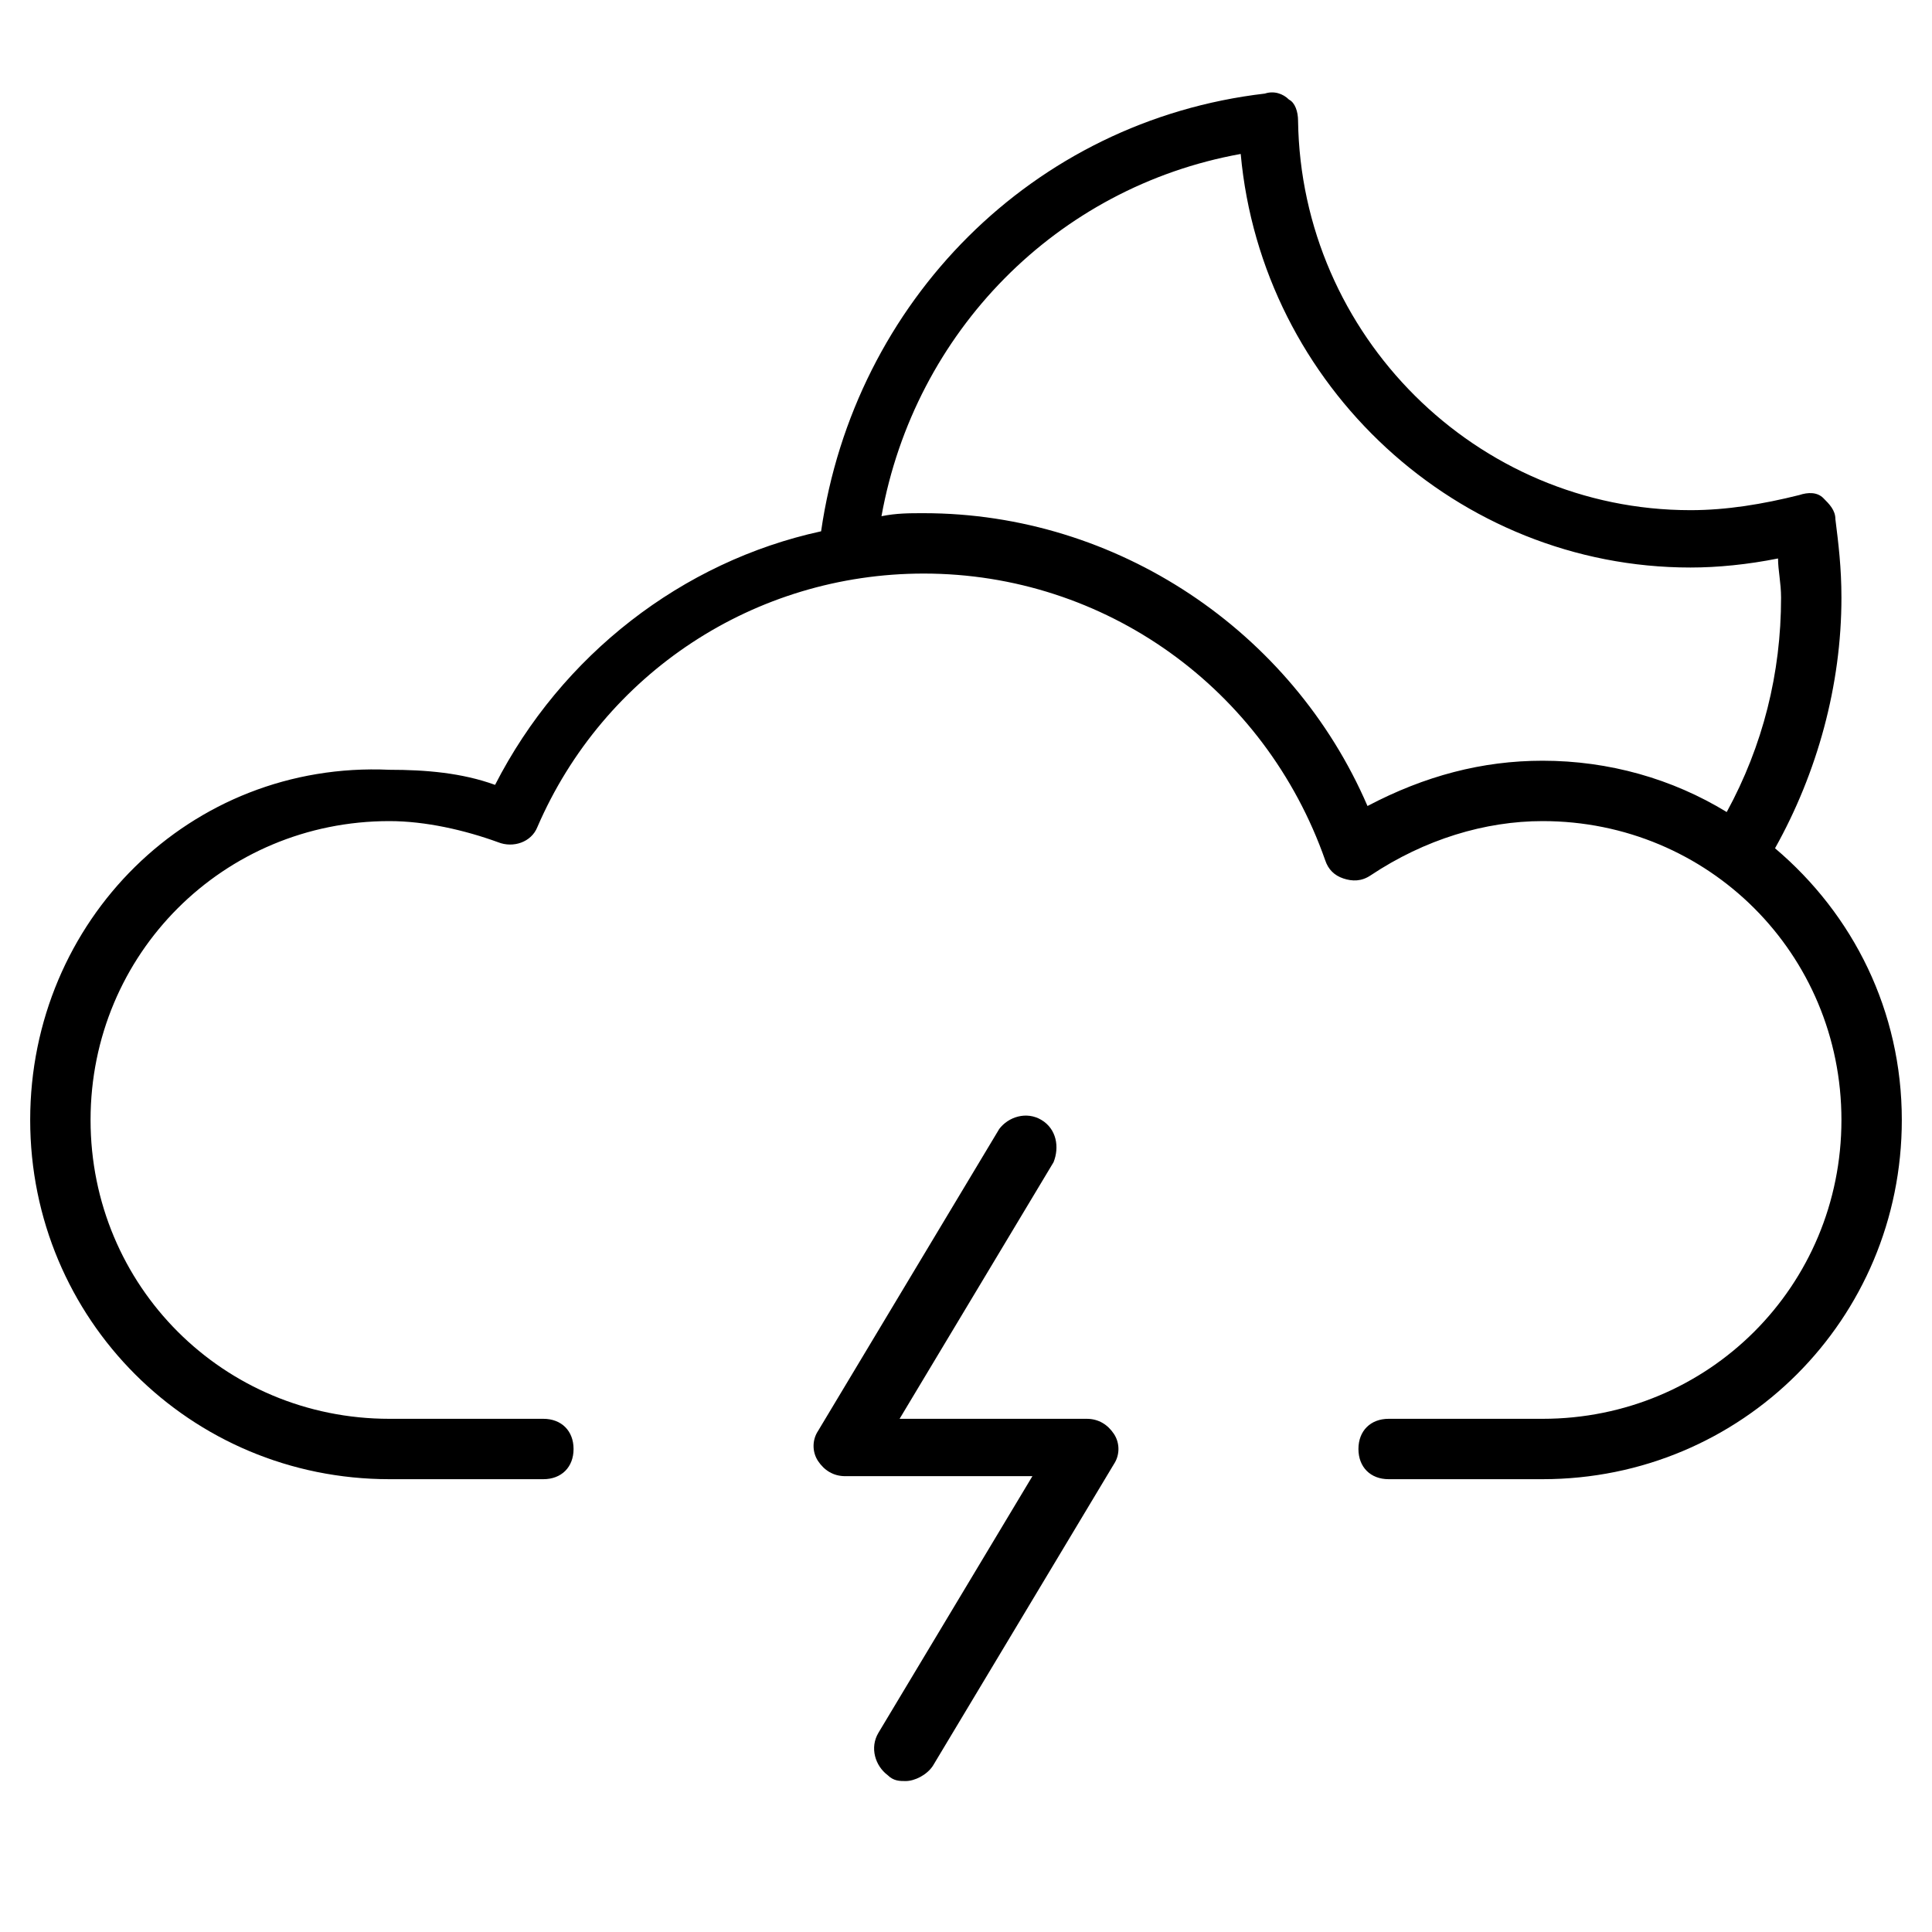
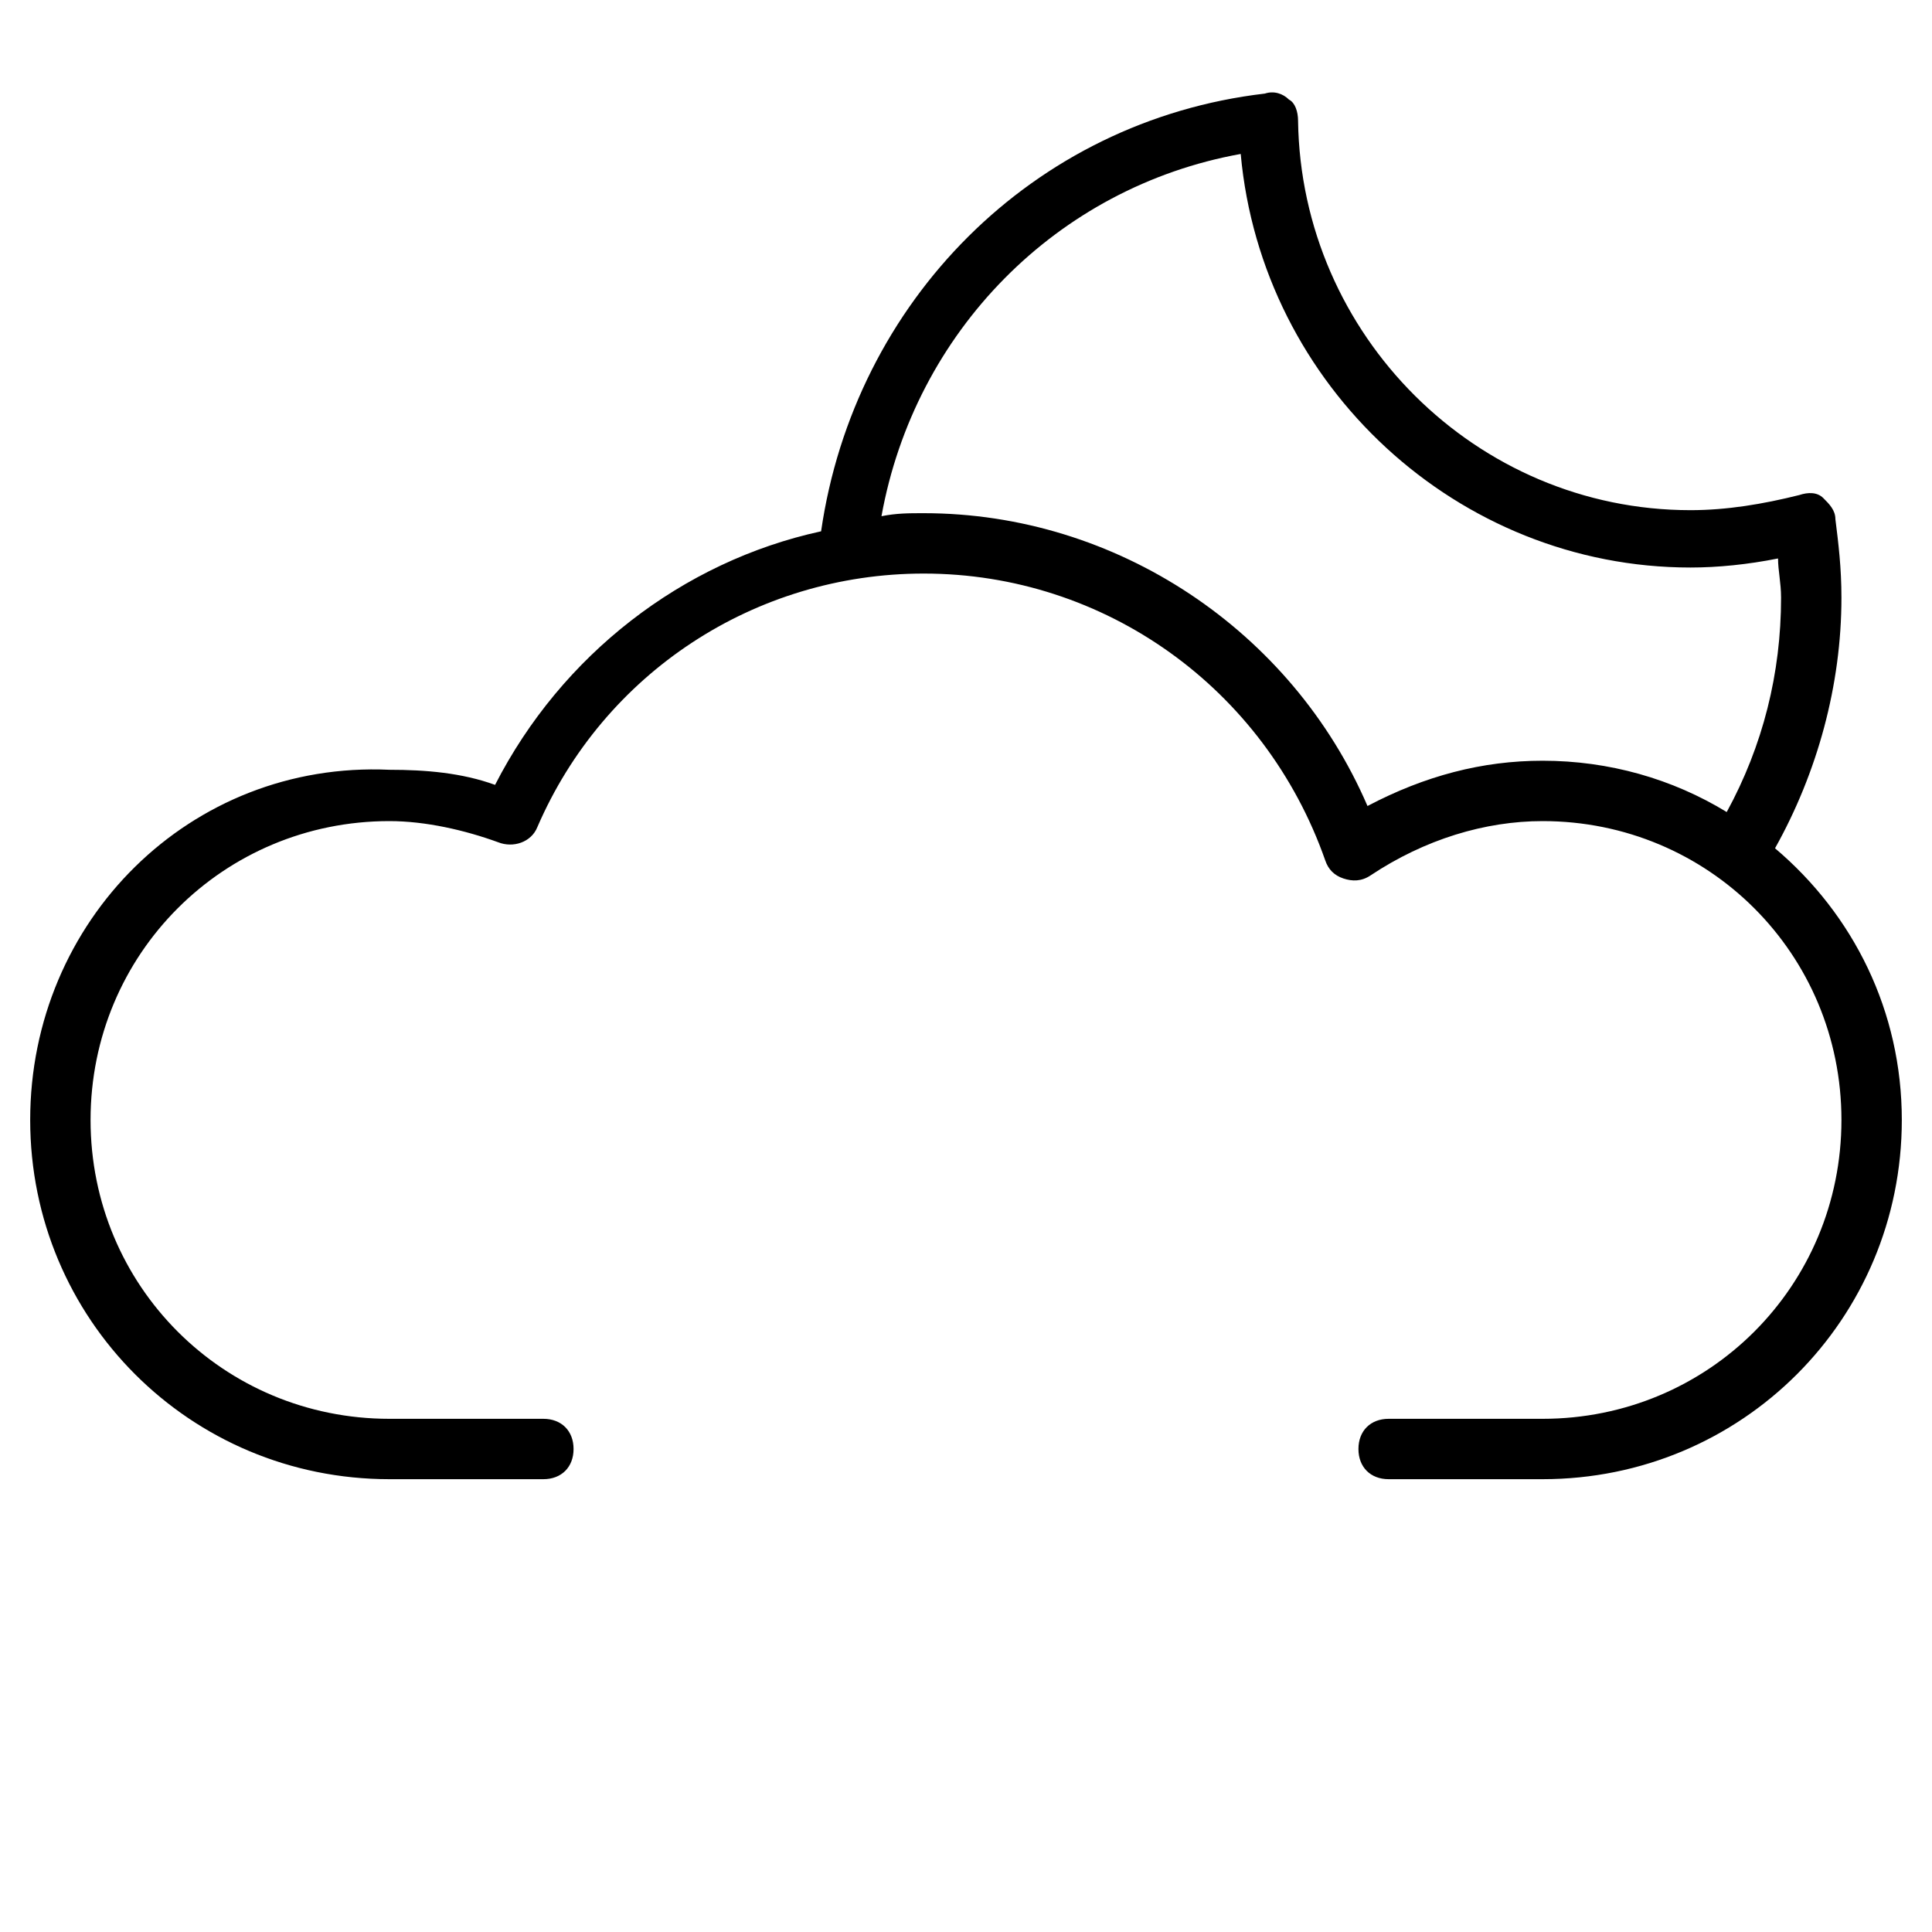
<svg xmlns="http://www.w3.org/2000/svg" version="1.1" id="Layer_1" x="0px" y="0px" width="64px" height="64px" viewBox="0 0 64 64" enable-background="new 0 0 64 64" xml:space="preserve">
-   <path d="M34.5,37.1c-0.5-0.3-1.1-0.1-1.4,0.3l-6,10c-0.2,0.3-0.2,0.7,0,1c0.2,0.3,0.5,0.5,0.9,0.5h6.2l-5.1,8.5  c-0.3,0.5-0.1,1.1,0.3,1.4C29.6,59,29.8,59,30,59c0.3,0,0.7-0.2,0.9-0.5l6-10c0.2-0.3,0.2-0.7,0-1C36.7,47.2,36.4,47,36,47h-6.2  l5.1-8.5C35.1,38,35,37.4,34.5,37.1z" />
  <path d="M58.8,28.1c1.4-2.5,2.2-5.4,2.2-8.3c0-1-0.1-1.8-0.2-2.6c0-0.3-0.2-0.5-0.4-0.7c-0.2-0.2-0.5-0.2-0.8-0.1  c-1.2,0.3-2.4,0.5-3.6,0.5c-7.1,0-12.9-5.8-13-12.9c0-0.3-0.1-0.6-0.3-0.7c-0.2-0.2-0.5-0.3-0.8-0.2c-7.7,0.9-13.6,6.9-14.7,14.5  c-4.6,1-8.6,4.1-10.8,8.4c-1.1-0.4-2.3-0.5-3.5-0.5C6.3,25.2,1,30.5,1,37.1S6.3,49,12.9,49H18c0.6,0,1-0.4,1-1s-0.4-1-1-1h-5.1  C7.4,47,3,42.6,3,37.1s4.4-9.9,9.9-9.9c1.2,0,2.5,0.3,3.6,0.7c0.5,0.2,1.1,0,1.3-0.5C20,22.3,25,19,30.6,19c6,0,11.3,3.8,13.3,9.5  c0.1,0.3,0.3,0.5,0.6,0.6s0.6,0.1,0.9-0.1c1.8-1.2,3.8-1.8,5.7-1.8c5.5,0,9.9,4.4,9.9,9.9S56.6,47,51.1,47H46c-0.6,0-1,0.4-1,1  s0.4,1,1,1h5.1C57.7,49,63,43.7,63,37.1C63,33.5,61.4,30.3,58.8,28.1z M45.3,26.7C42.8,20.9,37,17,30.6,17c-0.5,0-0.9,0-1.4,0.1  C30.3,11,35,6.2,41.1,5.1c0.7,7.7,7.2,13.7,14.9,13.7c0.9,0,1.9-0.1,2.9-0.3c0,0.4,0.1,0.8,0.1,1.3c0,2.5-0.6,4.9-1.8,7.1  c-1.8-1.1-3.9-1.7-6.1-1.7C49.1,25.2,47.2,25.7,45.3,26.7z" />
</svg>